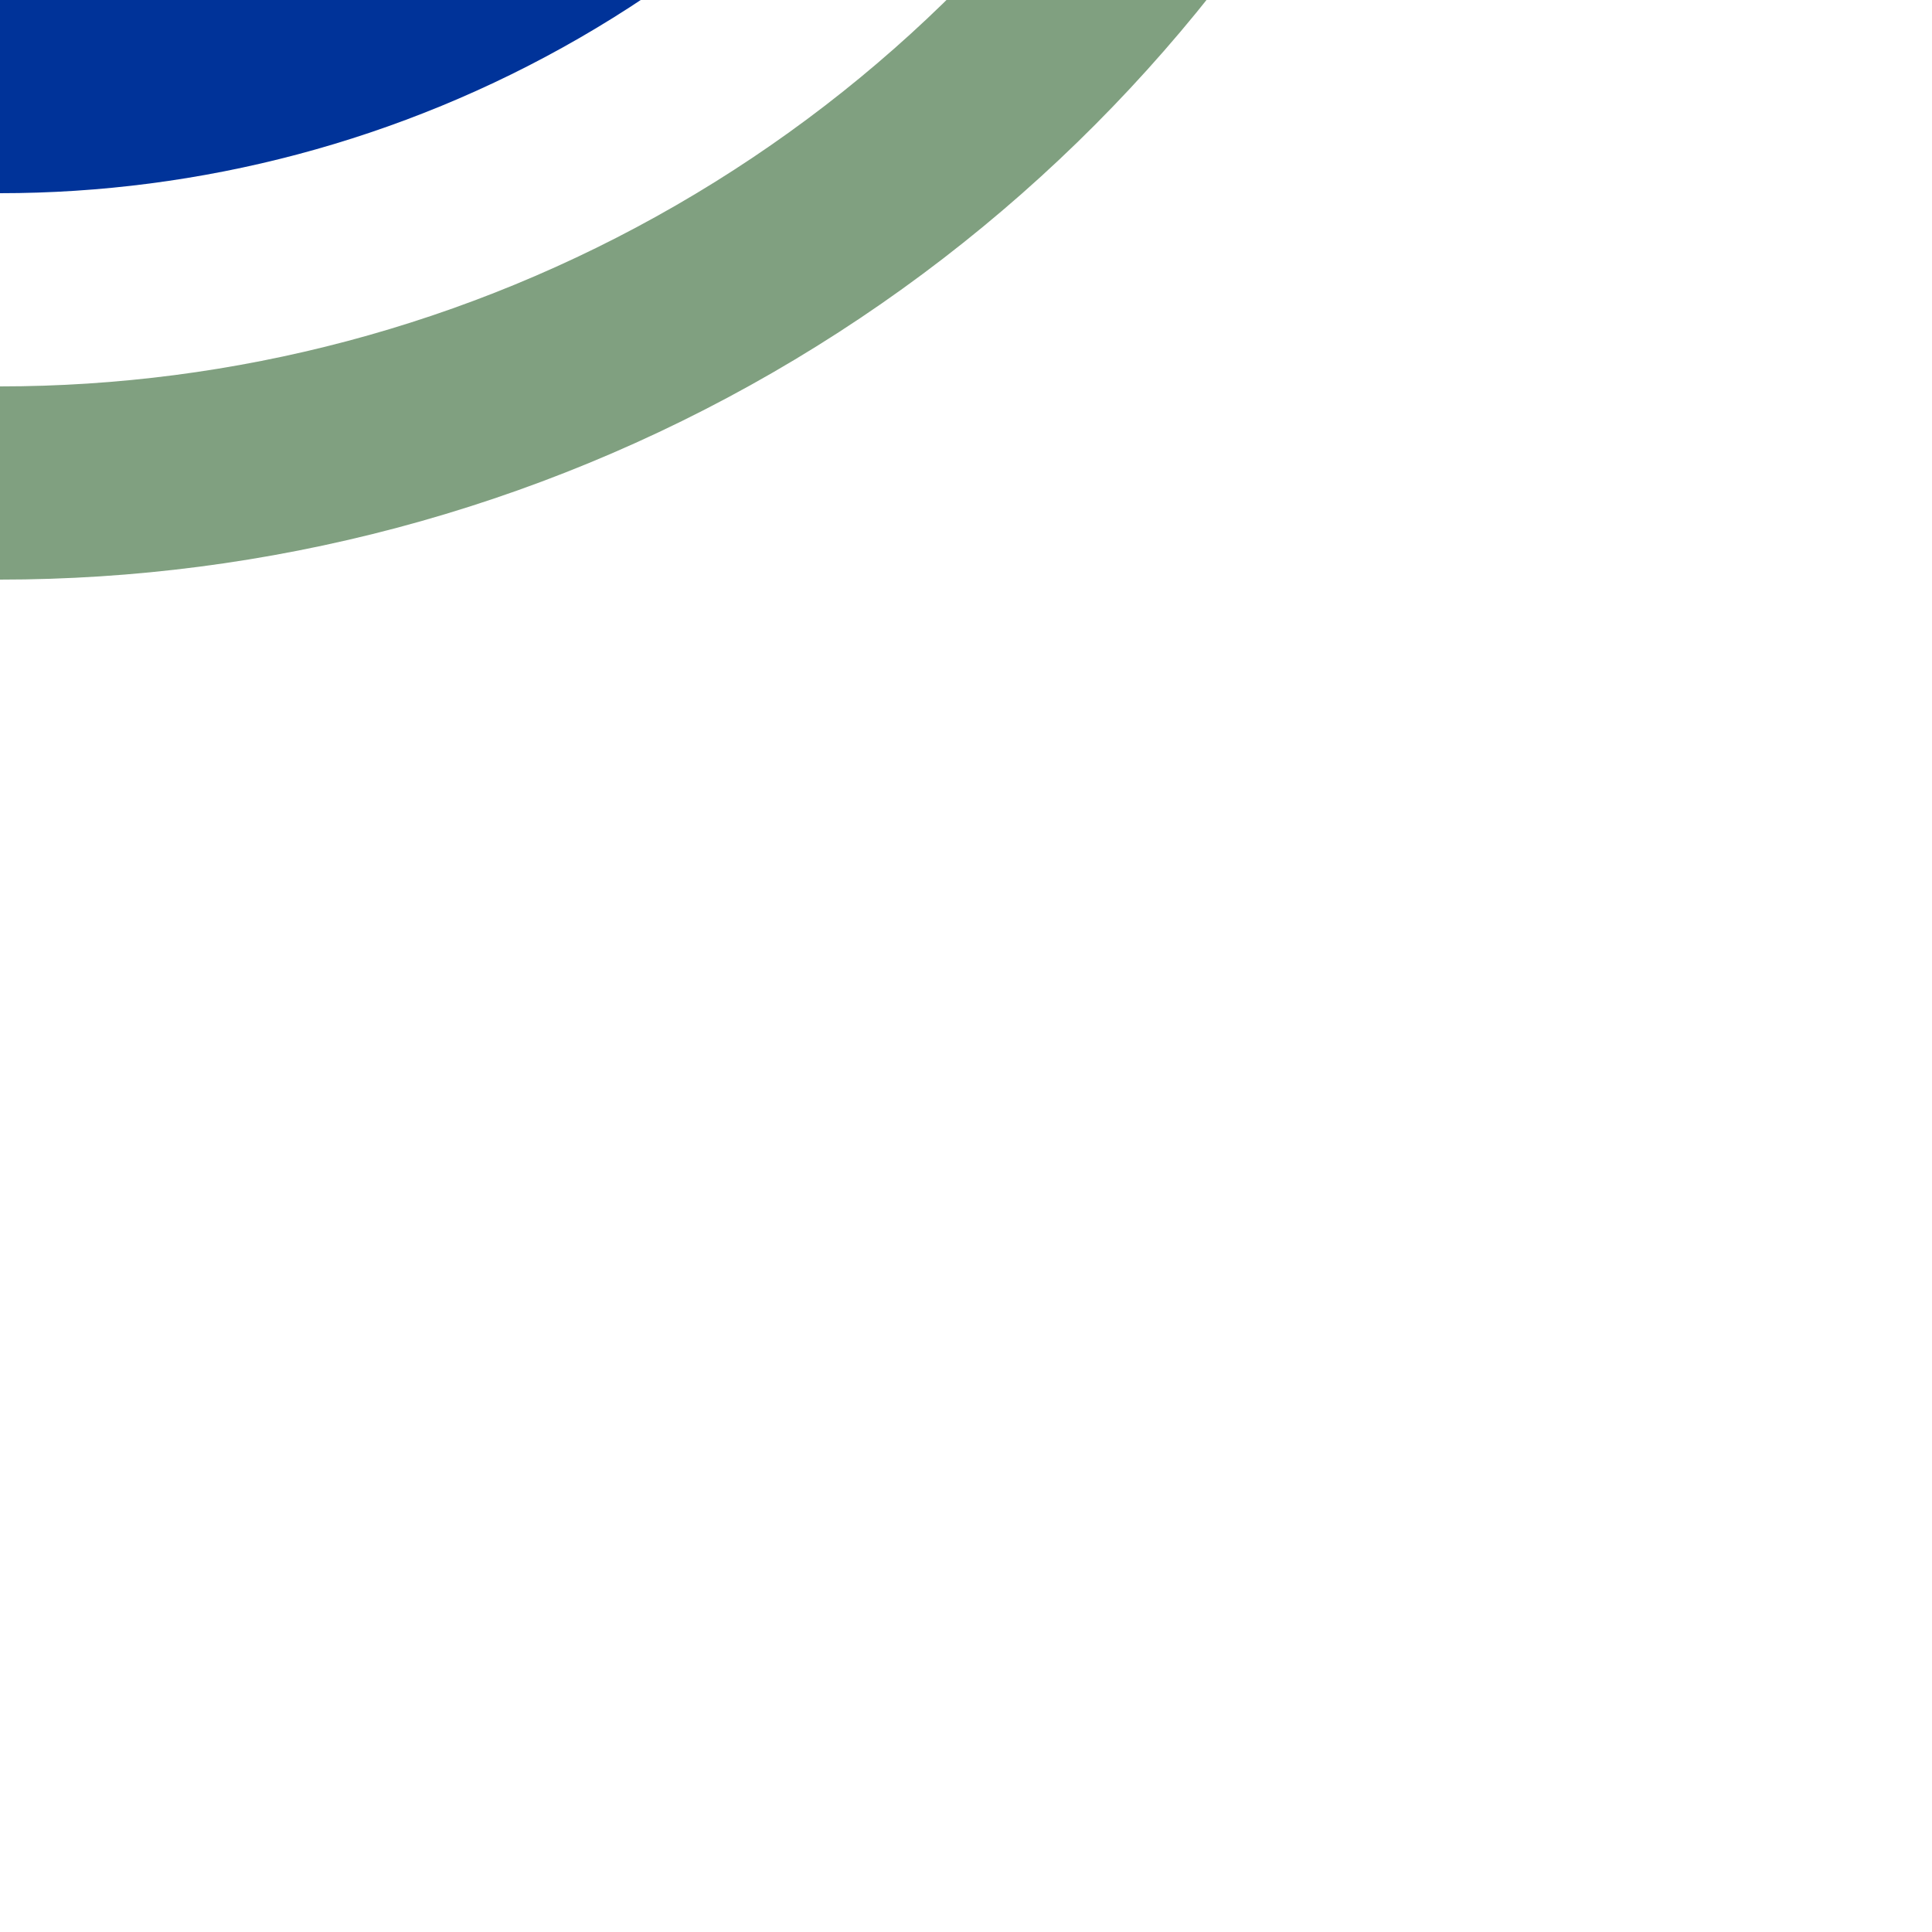
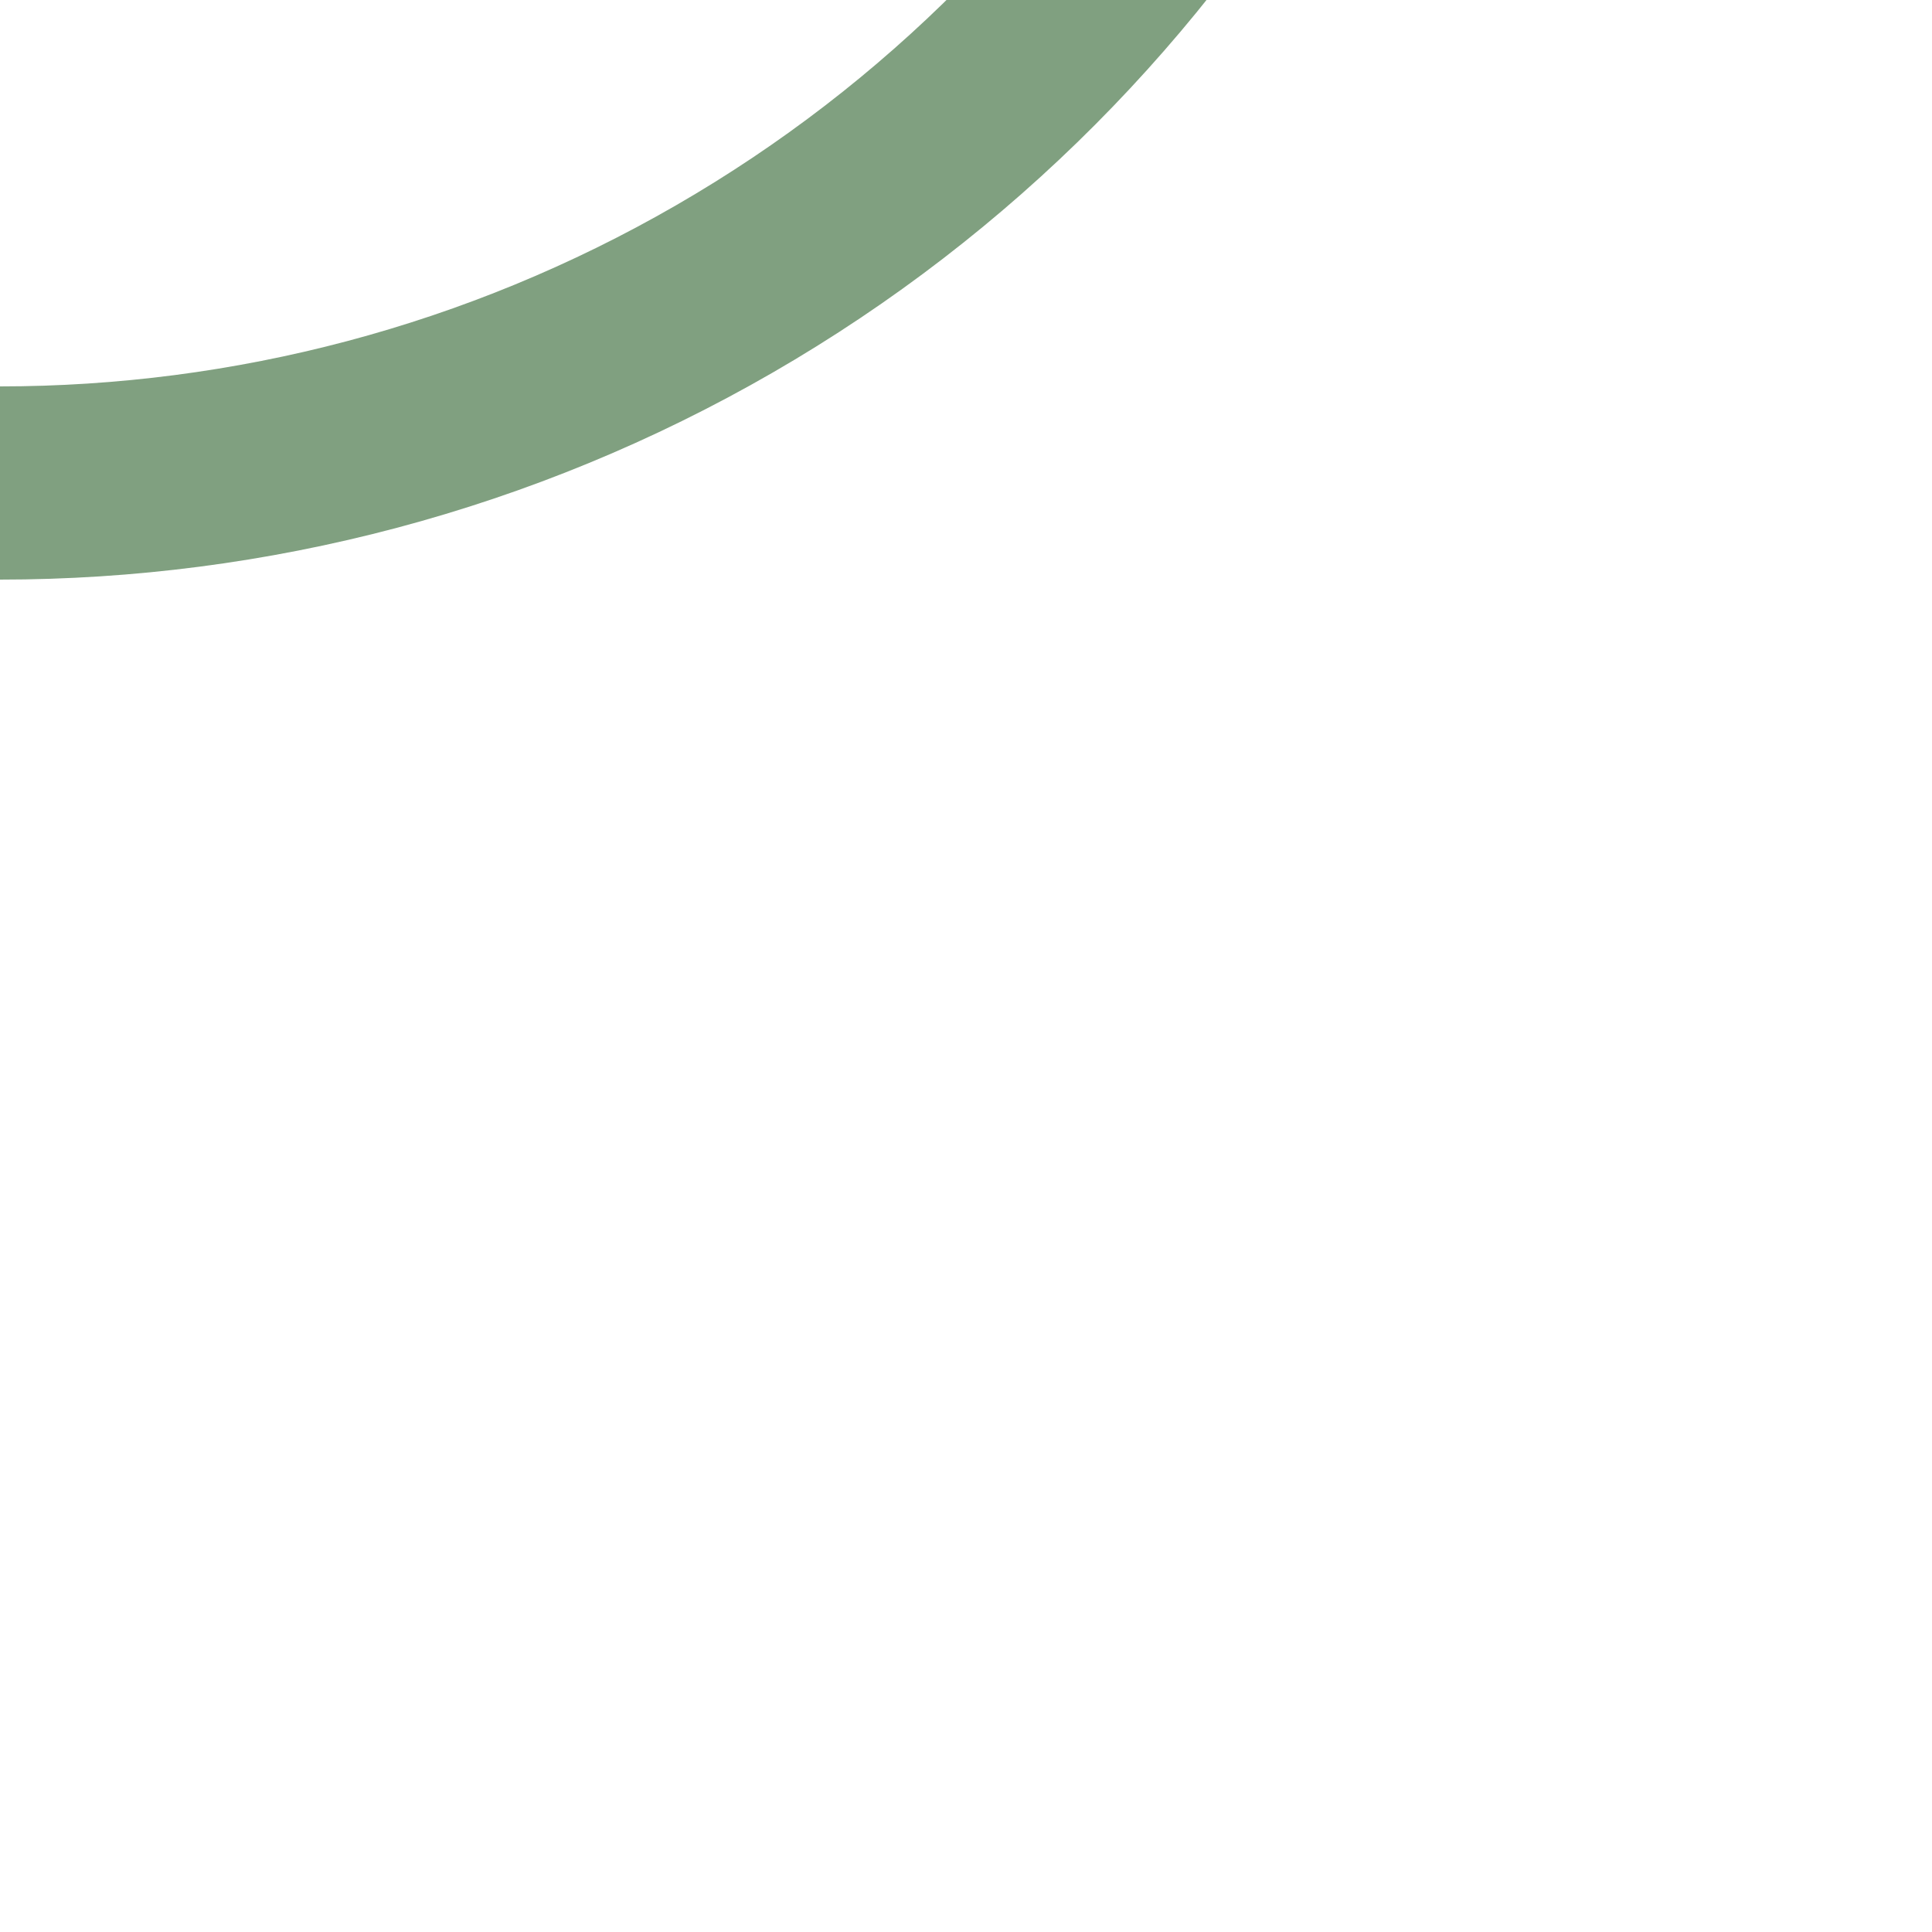
<svg xmlns="http://www.w3.org/2000/svg" width="500" height="500">
  <title>uhSTRr~G</title>
  <circle stroke="#80A080" cx="0" cy="-250" r="375" stroke-width="50" fill="none" />
-   <circle fill="#003399" cx="0" cy="-250" r="300" />
</svg>